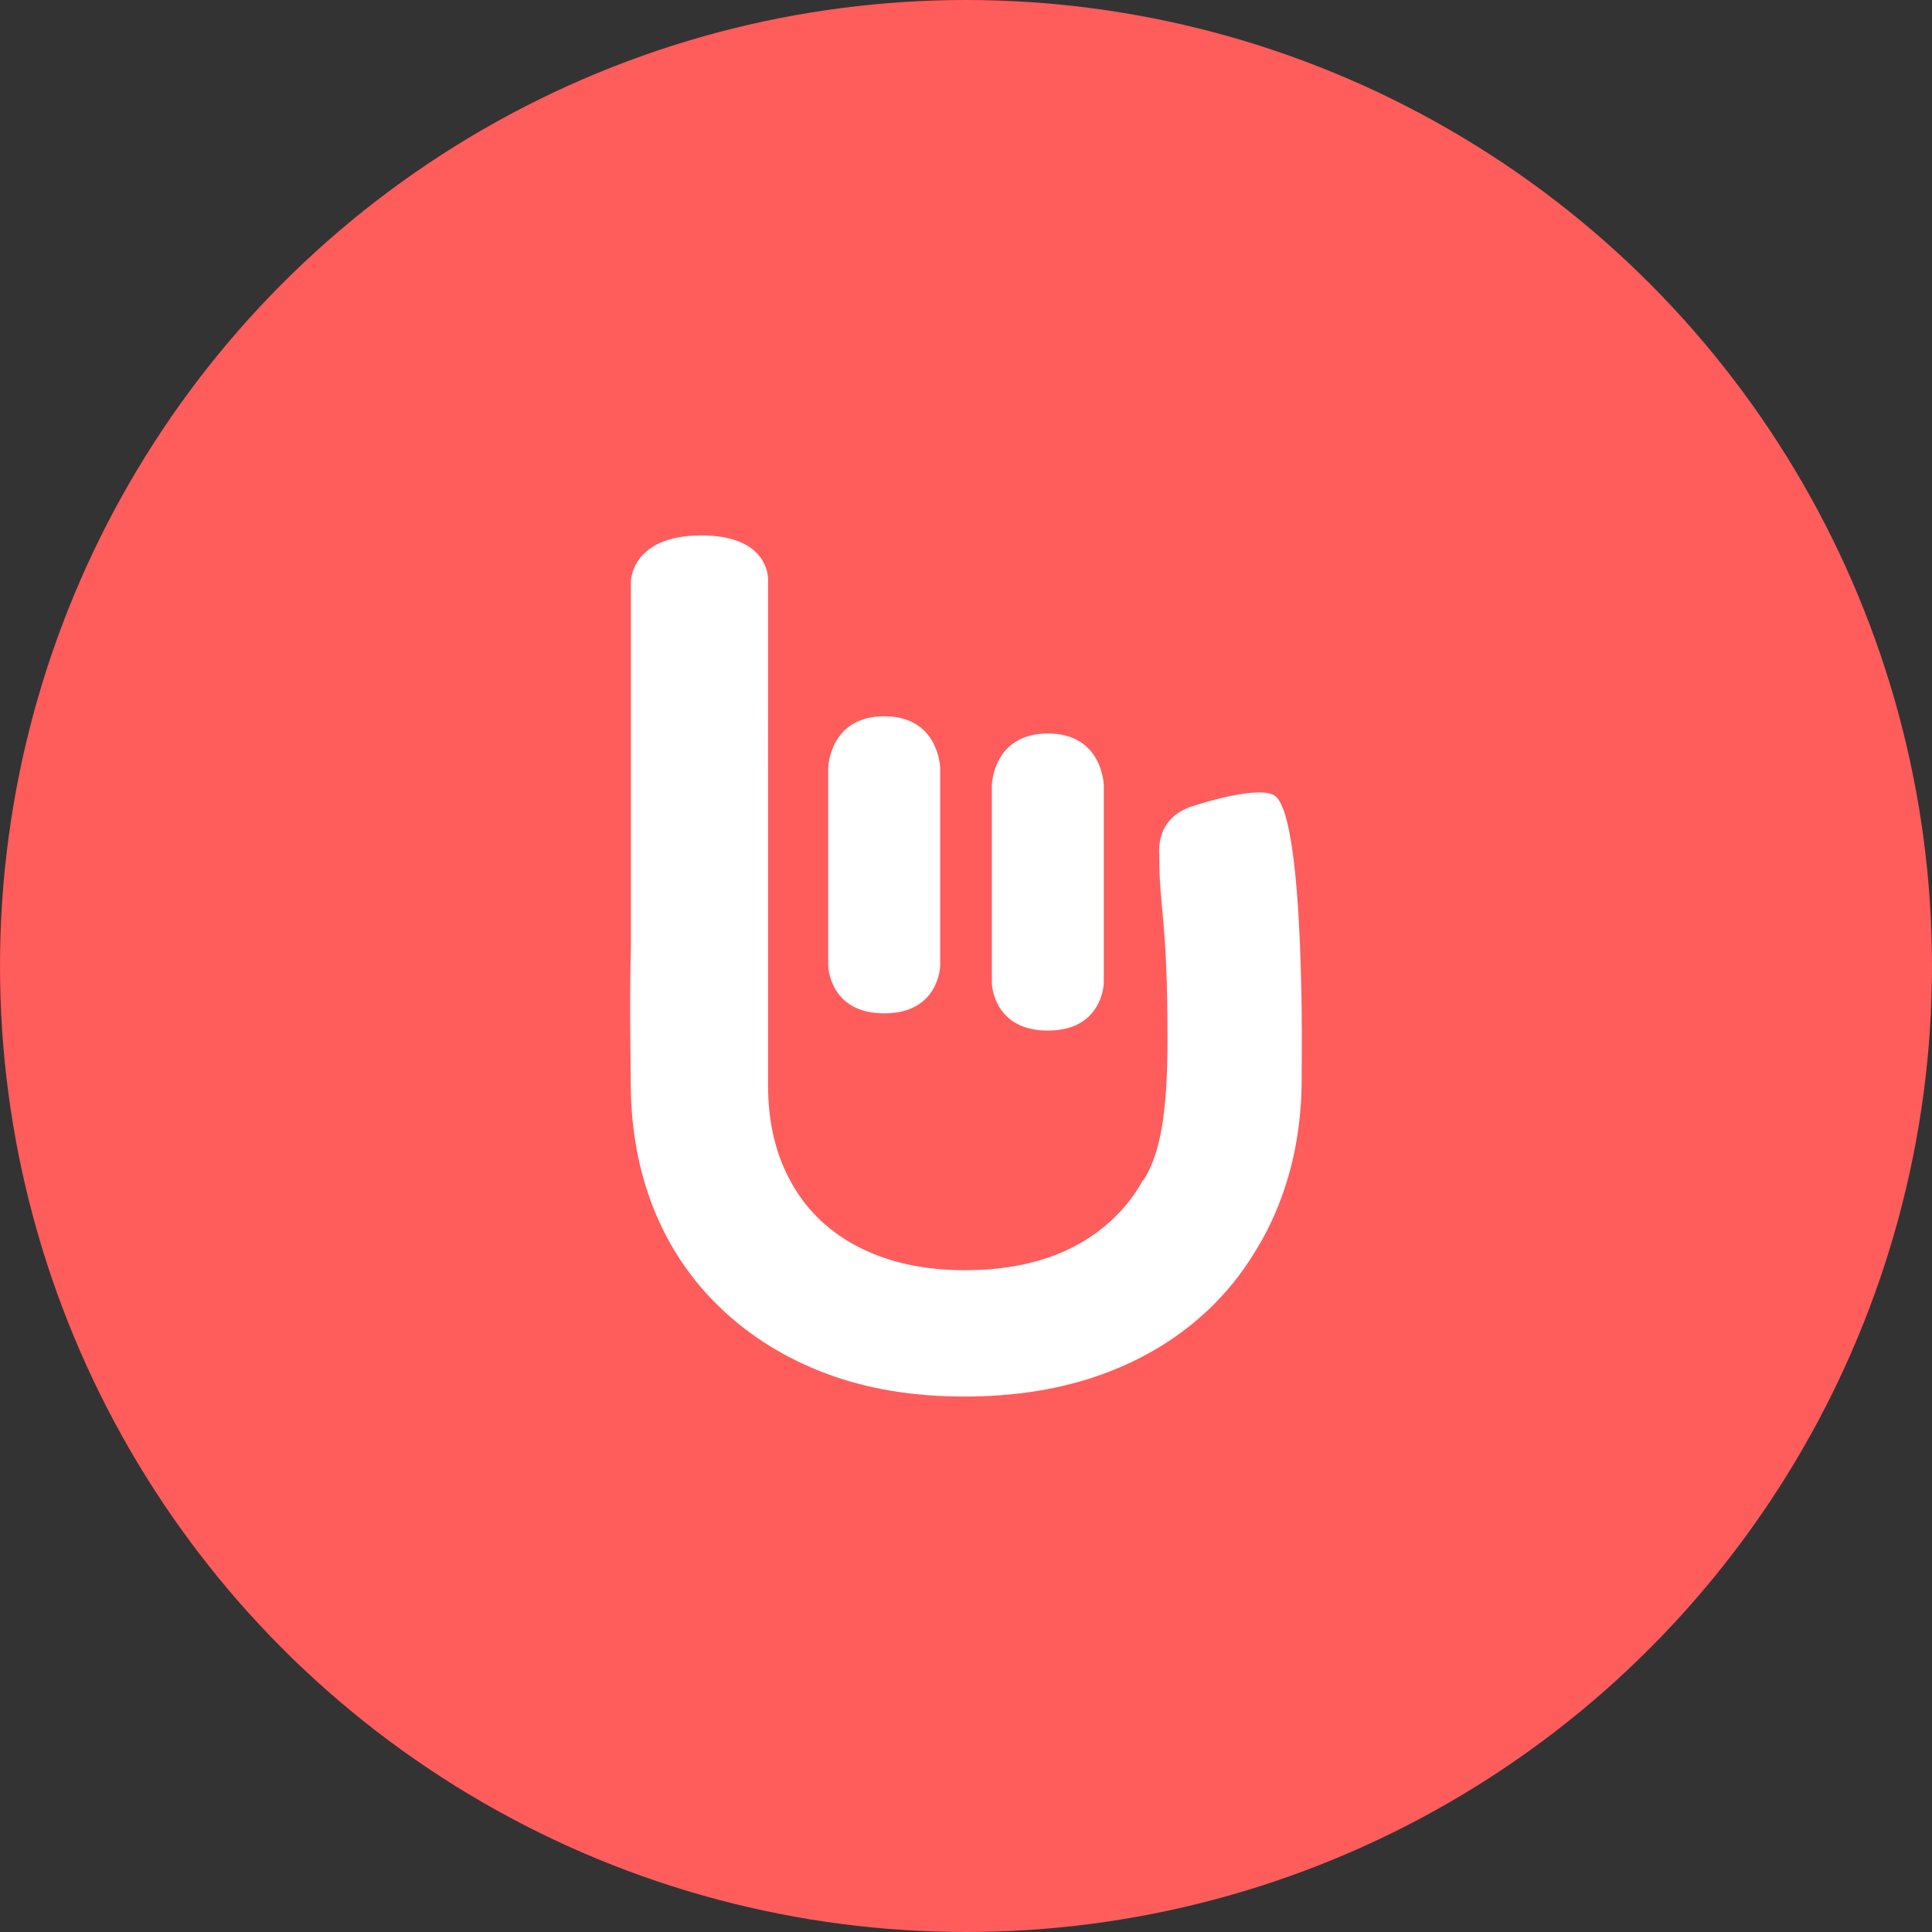
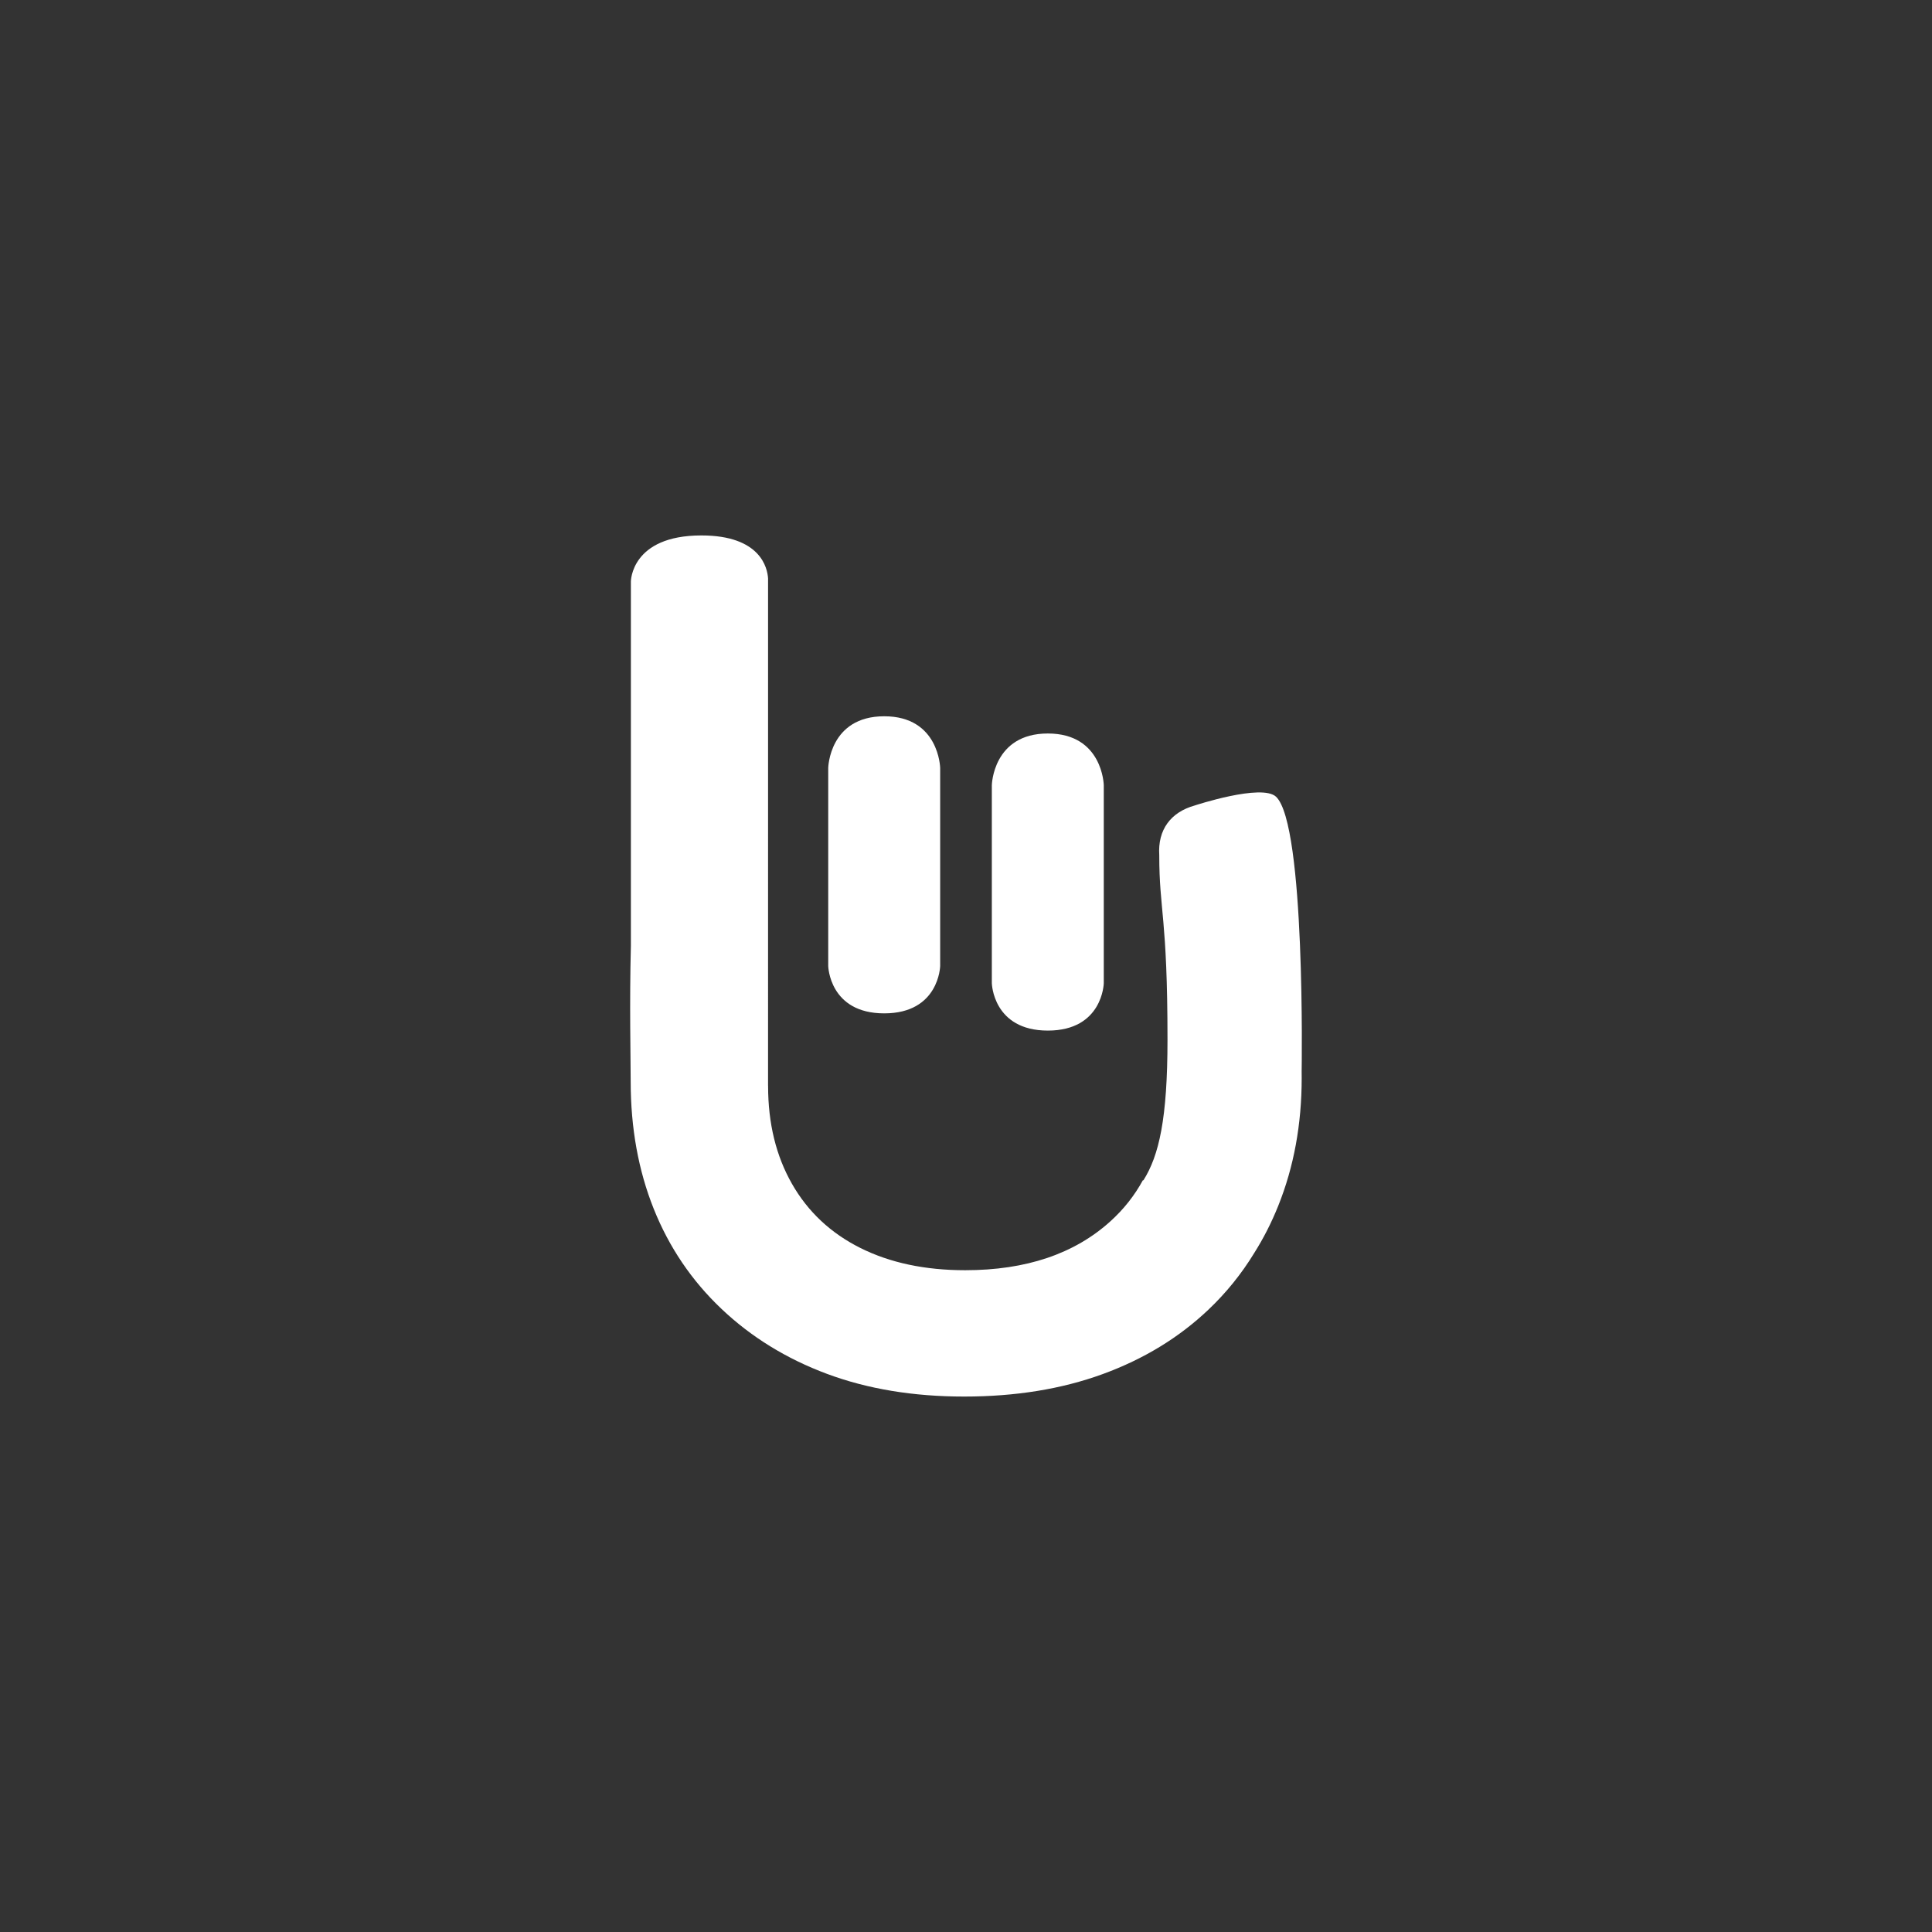
<svg xmlns="http://www.w3.org/2000/svg" width="256px" height="256px" viewBox="0 0 256 256" version="1.1">
  <rect x="0" y="0" width="256" height="256" fill="#333333" stroke="none" />
  <title>hobout-circle</title>
  <desc>Created with Sketch.</desc>
  <defs />
  <g id="Icons" stroke="none" stroke-width="1" fill="none" fill-rule="evenodd">
    <g id="hobout-circle">
-       <circle id="Oval-42" fill="#FF5C5C" cx="128" cy="128" r="128" />
      <path d="M101.771,143.867 L101.773,76.652 C101.69,75.285 100.806,70.949 92.937,70.949 C83.595,70.949 83.595,77.059 83.595,77.059 L83.595,125.335 C83.398,132.926 83.569,140.421 83.569,143.296 C83.569,149.465 84.588,155.095 86.626,160.186 C88.664,165.277 91.653,169.691 95.594,173.427 C99.534,177.164 104.195,180.036 109.575,182.042 C114.956,184.048 121.016,185.051 127.755,185.051 C134.549,185.051 140.663,184.061 146.098,182.079 C151.533,180.098 156.207,177.252 160.12,173.54 C162.476,171.306 164.497,168.807 166.183,166.045 C167.418,164.091 168.482,162.001 169.374,159.777 C171.446,154.611 172.481,148.968 172.481,142.849 C172.481,142.521 172.479,142.194 172.473,141.869 L172.473,141.869 C172.475,141.844 172.477,141.831 172.477,141.831 C172.477,141.831 173,109.287 169.087,105.575 C167.207,103.792 158.31,106.73 158.31,106.73 C155.123,107.621 153.393,109.946 153.607,113.315 C153.607,120.698 154.699,121.462 154.699,137.757 C154.699,148.222 153.582,153.11 151.504,156.404 L151.437,156.387 C150.327,158.423 148.894,160.237 147.138,161.826 C142.363,166.149 135.948,168.31 127.892,168.31 C122.565,168.31 117.936,167.327 114.006,165.363 C110.075,163.398 107.054,160.567 104.943,156.869 C102.832,153.171 101.776,148.848 101.776,143.902 C101.776,143.891 101.776,143.88 101.776,143.869 L101.771,143.867 Z M109.744,101.756 L109.744,128 C109.744,128 109.886,134.276 117.165,134.276 C124.445,134.276 124.577,128 124.577,128 L124.577,101.756 C124.577,101.756 124.445,94.91 117.165,94.91 C109.886,94.91 109.744,101.756 109.744,101.756 Z M131.423,104.038 L131.423,130.282 C131.423,130.282 131.565,136.558 138.845,136.558 C146.124,136.558 146.256,130.282 146.256,130.282 L146.256,104.038 C146.256,104.038 146.124,97.192 138.845,97.192 C131.565,97.192 131.423,104.038 131.423,104.038 Z" id="logo" fill="#FFFFFF" />
    </g>
  </g>
</svg>